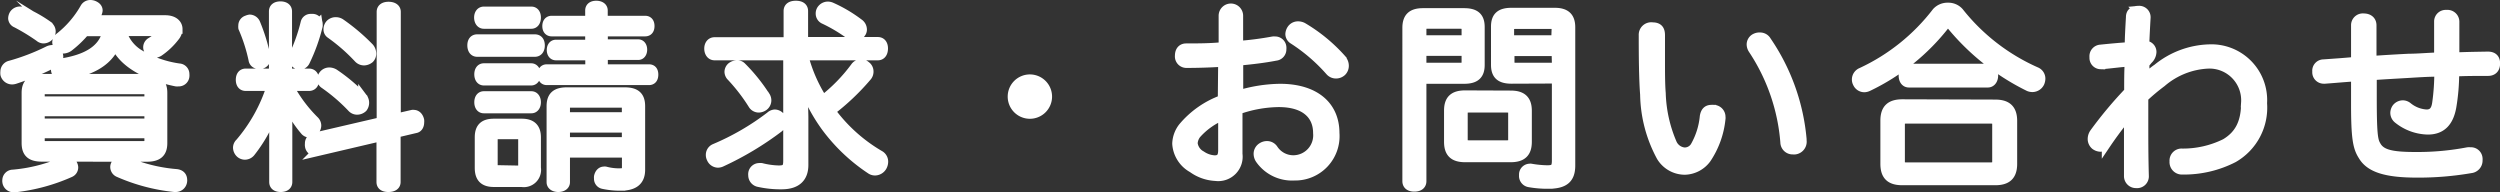
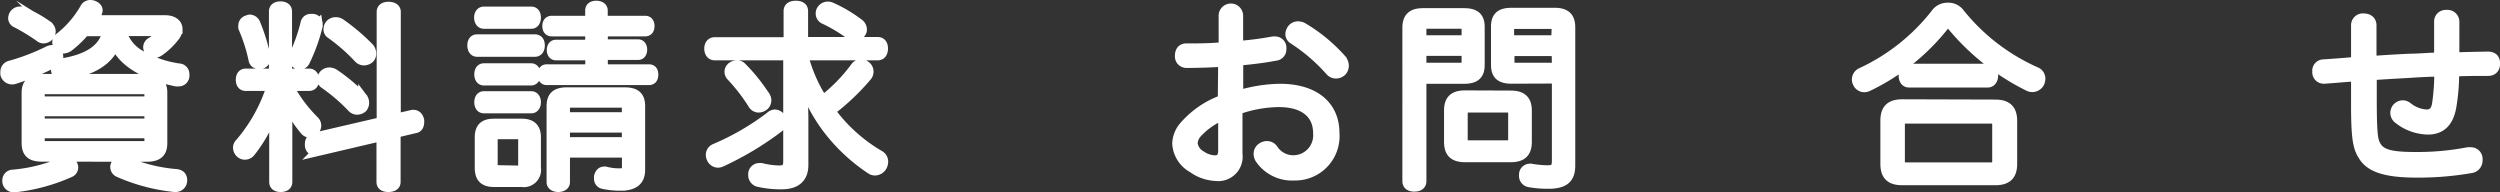
<svg xmlns="http://www.w3.org/2000/svg" viewBox="0 0 269.4 20.69">
  <rect x="0" y="0" width="269.4" height="20.69" fill="#333333" stroke="none" />
  <defs>
    <style>.cls-1{fill:#fff;stroke:#fff;stroke-miterlimit:10;}</style>
  </defs>
  <g id="レイヤー_2" data-name="レイヤー 2">
    <g id="navigation">
      <path class="cls-1" d="M5.64,5.35a.66.66,0,0,1,.55.34.83.83,0,0,1,.13.42.7.7,0,0,1-.42.63,28.26,28.26,0,0,1-4.27,1.8,1.05,1.05,0,0,1-.33.06A.79.79,0,0,1,.54,8a1.35,1.35,0,0,1,0-.28.71.71,0,0,1,.57-.69A22.87,22.87,0,0,0,5.16,5.48,1.12,1.12,0,0,1,5.64,5.35Zm1.52,12a.77.77,0,0,1,.6.25.74.74,0,0,1,.17.44.62.62,0,0,1-.38.57,20,20,0,0,1-5.92,1.61H1.49a.71.71,0,0,1-.74-.65.39.39,0,0,1,0-.14.65.65,0,0,1,.65-.65,17,17,0,0,0,5.31-1.33A1.32,1.32,0,0,1,7.16,17.32Zm-2-14.57a.72.72,0,0,1,.34.61.73.73,0,0,1-.15.44.83.83,0,0,1-.67.35A.7.7,0,0,1,4.24,4,21.43,21.43,0,0,0,1.76,2.49.59.59,0,0,1,1.38,2a.87.87,0,0,1,.13-.46.78.78,0,0,1,.63-.34.92.92,0,0,1,.4.08A14,14,0,0,1,5.16,2.75ZM4.53,16.92c-1.2,0-1.7-.44-1.7-1.51V10c0-1.07.57-1.53,1.83-1.53h11c1.34,0,1.87.46,1.87,1.53v5.42c0,1.07-.53,1.51-1.72,1.51Zm11.53-6.78c0-.38-.21-.49-.61-.49H4.91c-.38,0-.59.11-.59.49v.75H16.06Zm0,1.89H4.32v1.24H16.06ZM4.32,14.4v.8c0,.4.21.5.59.5H15.45c.4,0,.61-.1.61-.5v-.8Zm4.83-11A11.18,11.18,0,0,1,7.49,5a1.11,1.11,0,0,1-.65.27A.66.66,0,0,1,6.32,5a.66.66,0,0,1-.19-.47A.73.73,0,0,1,6.44,4,10.82,10.82,0,0,0,9.13.86.68.68,0,0,1,9.74.5a1,1,0,0,1,.33.06c.32.13.49.32.49.57a1,1,0,0,1-.11.36c-.12.21-.25.44-.38.65H17.8c.92,0,1.37.46,1.37,1a1.37,1.37,0,0,1-.32.81,7.5,7.5,0,0,1-1.7,1.62,1,1,0,0,1-.53.17.64.64,0,0,1-.54-.27.54.54,0,0,1-.15-.38.65.65,0,0,1,.32-.55,5,5,0,0,0,1.11-.88.3.3,0,0,0,.08-.17c0-.08-.1-.1-.31-.1h-4A4.24,4.24,0,0,0,15,5.83a11.51,11.51,0,0,0,4.3,1.51.64.64,0,0,1,.61.66,1,1,0,0,1,0,.23.65.65,0,0,1-.69.58,1,1,0,0,1-.25,0c-3-.61-5.65-1.91-6.55-4-.84,2-2.88,2.9-5.42,3.32a1.1,1.1,0,0,1-.25,0A.64.64,0,0,1,6,7.6a.52.52,0,0,1,0-.17.63.63,0,0,1,.61-.63C9,6.42,11.08,5.54,11.54,3.4ZM12.38,18a.6.6,0,0,1,.17-.42.79.79,0,0,1,.63-.29,1.13,1.13,0,0,1,.44.1A17.28,17.28,0,0,0,19,18.72c.46.05.67.3.67.68a.22.22,0,0,1,0,.1.73.73,0,0,1-.74.69h-.14a20.07,20.07,0,0,1-6-1.59A.66.66,0,0,1,12.38,18Z" />
      <path class="cls-1" d="M26.48,9.3c-.38,0-.57-.28-.57-.7s.19-.71.57-.71h3V1.23c0-.37.27-.58.74-.58s.75.21.75.58V7.89H33.3c.38,0,.59.29.59.71s-.21.7-.59.7H31.14A15.23,15.23,0,0,0,33.89,13a.75.75,0,0,1,.23.53.79.79,0,0,1-.23.54.65.65,0,0,1-.53.26.71.71,0,0,1-.48-.21,12.37,12.37,0,0,1-2.12-3.49A22,22,0,0,1,31,13.45v6.16c0,.37-.27.58-.75.58s-.74-.21-.74-.58V14.44a30.31,30.31,0,0,1,.32-3.57A15.74,15.74,0,0,1,27,16.42a.81.81,0,0,1-.61.29.78.78,0,0,1-.5-.19.86.86,0,0,1-.28-.59.72.72,0,0,1,.24-.54A17.41,17.41,0,0,0,29.23,9.3Zm.44-7.23a.72.72,0,0,1,.61.4,19.39,19.39,0,0,1,1.11,3.59,1,1,0,0,1,0,.23.61.61,0,0,1-.5.63,1.17,1.17,0,0,1-.3,0,.55.55,0,0,1-.56-.49A17.79,17.79,0,0,0,26.18,3a1.18,1.18,0,0,1,0-.25.61.61,0,0,1,.44-.59A1.15,1.15,0,0,1,26.92,2.07Zm7.35.55a.62.62,0,0,1,0,.19,19,19,0,0,1-1.37,3.8.68.68,0,0,1-.59.4.71.71,0,0,1-.69-.69,1.35,1.35,0,0,1,0-.28A18.39,18.39,0,0,0,32.9,2.43.59.59,0,0,1,33.53,2a1,1,0,0,1,.23,0A.59.59,0,0,1,34.27,2.62Zm10.16,9.72a.36.36,0,0,1,.15,0c.31,0,.54.23.63.61a1,1,0,0,1,0,.23c0,.34-.15.63-.47.67l-2.07.49v5.27c0,.39-.32.58-.82.58s-.78-.19-.78-.58v-4.9l-6.91,1.62a.34.34,0,0,1-.14,0,.68.68,0,0,1-.66-.61.65.65,0,0,1,0-.21.67.67,0,0,1,.51-.71l7.22-1.68V1.28c0-.4.32-.59.78-.59s.82.19.82.59V12.74Zm-5.33-1.8a.89.89,0,0,1,0,1.07.92.92,0,0,1-.61.25.77.77,0,0,1-.55-.23,19.08,19.08,0,0,0-3-2.58.61.61,0,0,1-.27-.53A.92.92,0,0,1,34.92,8a.81.81,0,0,1,.56-.23,1.07,1.07,0,0,1,.53.15A17.74,17.74,0,0,1,39.1,10.54Zm.71-5.4a1,1,0,0,1,.23.63.75.75,0,0,1-.21.55,1,1,0,0,1-.59.23.84.84,0,0,1-.63-.28,19.5,19.5,0,0,0-3-2.62.57.57,0,0,1-.25-.5.81.81,0,0,1,.21-.55.84.84,0,0,1,.61-.25.93.93,0,0,1,.5.14A21.2,21.2,0,0,1,39.81,5.14Z" />
      <path class="cls-1" d="M57.64,4.2c.38,0,.57.27.57.69s-.19.73-.57.73H51.42c-.37,0-.56-.31-.56-.73s.19-.69.56-.69Zm-5.5-1.6c-.36,0-.55-.34-.55-.71s.19-.68.55-.68h5.12c.34,0,.53.28.53.68s-.19.71-.53.71Zm0,9.11c-.36,0-.53-.31-.53-.69s.17-.69.53-.69h5.12c.34,0,.53.31.53.69s-.19.69-.53.69Zm0-3c-.36,0-.53-.32-.53-.7s.17-.69.53-.69h5.1c.34,0,.53.32.53.69s-.19.7-.53.7Zm5.65,9.38a1.36,1.36,0,0,1-1.56,1.56h-3c-1.07,0-1.57-.47-1.57-1.56V14.8c0-1.07.5-1.51,1.57-1.51h3c1,0,1.56.44,1.56,1.51Zm-2,.25c.36,0,.55-.12.55-.5V15c0-.38-.19-.5-.55-.5h-2.1c-.38,0-.56.12-.56.5V17.8c0,.38.18.5.56.5ZM59.45,3.42c-.34,0-.51-.25-.51-.61s.17-.61.51-.61h4.11V1.13c0-.36.27-.55.69-.55s.74.19.74.55V2.2h4.53c.34,0,.51.23.51.61s-.17.61-.51.61H65V4.74h3.78c.29,0,.46.27.46.61s-.17.61-.46.61H65V7.43h4.93c.34,0,.51.21.51.61s-.17.63-.51.63h-11c-.34,0-.5-.25-.5-.63s.16-.61.5-.61h4.64V6H59.91c-.32,0-.49-.27-.49-.61s.17-.61.49-.61h3.65V3.42Zm1.47,13.06v3.15c0,.35-.32.56-.76.56s-.76-.21-.76-.56V11.44c0-1.11.55-1.53,1.7-1.53h6.2c1.17,0,1.72.42,1.72,1.53V18.3c0,1.24-.76,1.75-2.14,1.75A8.67,8.67,0,0,1,65,19.86a.6.6,0,0,1-.49-.63.82.82,0,0,1,0-.21c.09-.38.32-.57.57-.57a.42.42,0,0,1,.17,0,5.56,5.56,0,0,0,1.39.19c.73,0,.88-.08.88-.65V16.48Zm6.59-4.89c0-.36-.19-.49-.61-.49H61.5c-.4,0-.58.13-.58.49v1h6.59Zm0,2.2H60.92v1.49h6.59Z" />
      <path class="cls-1" d="M94.6,4.49c.38,0,.59.29.59.73S95,6,94.6,6h-8a16.24,16.24,0,0,0,2.08,4.77,18,18,0,0,0,3.48-3.57.78.78,0,0,1,.61-.32.81.81,0,0,1,.55.21.75.75,0,0,1,.31.63.81.81,0,0,1-.23.57,24.82,24.82,0,0,1-3.88,3.67c.08.13.19.23.27.36a17.41,17.41,0,0,0,5,4.39.8.8,0,0,1,.42.69,1.09,1.09,0,0,1-.13.53.92.92,0,0,1-.77.48.81.81,0,0,1-.49-.15A19.15,19.15,0,0,1,89,13.69a18.52,18.52,0,0,1-2.71-5.38,34.39,34.39,0,0,1,.32,4.26v5.21c0,1.39-.8,2.12-2.38,2.12a10.74,10.74,0,0,1-2.45-.25.77.77,0,0,1-.65-.76.86.86,0,0,1,0-.21.7.7,0,0,1,.69-.61.9.9,0,0,1,.23,0,8.32,8.32,0,0,0,1.85.26c.78,0,1-.21,1-1V6H77c-.38,0-.61-.34-.61-.76s.23-.73.61-.73h7.94V1.19c0-.4.29-.61.82-.61s.82.21.82.61v3.3ZM83.49,12.3a.81.81,0,0,1,.78.8.92.92,0,0,1-.34.67,33.31,33.31,0,0,1-6.15,3.69.94.94,0,0,1-.42.11.8.8,0,0,1-.71-.5.78.78,0,0,1-.09-.38A.75.75,0,0,1,77,16a27.25,27.25,0,0,0,6-3.48A.8.8,0,0,1,83.49,12.3Zm-1-1.93a.84.84,0,0,1,.13.46.78.78,0,0,1-.34.63,1,1,0,0,1-.5.17.76.76,0,0,1-.67-.38,19.53,19.53,0,0,0-2.38-3.07.77.77,0,0,1-.16-.44.73.73,0,0,1,.29-.56A1,1,0,0,1,79.44,7a.65.65,0,0,1,.5.21A18.74,18.74,0,0,1,82.48,10.37ZM92.92,3.19a.63.63,0,0,1-.15.4.75.75,0,0,1-.65.35.88.88,0,0,1-.53-.19,16.61,16.61,0,0,0-2.83-1.68.68.68,0,0,1-.36-.6A.72.72,0,0,1,88.55,1a.84.84,0,0,1,.67-.33,1,1,0,0,1,.4.1,15,15,0,0,1,2.92,1.73A.83.83,0,0,1,92.92,3.19Z" />
-       <path class="cls-1" d="M112.87,10.41A1.89,1.89,0,1,1,111,8.52,1.89,1.89,0,0,1,112.87,10.41Z" />
      <path class="cls-1" d="M131.77,6.69c-1.32.09-2.73.13-3.93.13a.74.74,0,0,1-.73-.82c0-.5.25-.82.71-.82,1.18,0,2.56,0,4-.14V1.7a.82.82,0,0,1,1.64,0V4.91a34.79,34.79,0,0,0,3.71-.48.86.86,0,0,1,.21,0,.71.71,0,0,1,.74.63.93.93,0,0,1,0,.23.72.72,0,0,1-.65.75c-1.18.23-2.58.4-4,.53v3.67a15.91,15.91,0,0,1,4.47-.71c3.7,0,5.9,1.82,5.9,4.81a4.28,4.28,0,0,1-4.37,4.61,4.21,4.21,0,0,1-3.69-1.78,1.06,1.06,0,0,1-.19-.59.83.83,0,0,1,.36-.69,1,1,0,0,1,.58-.19.83.83,0,0,1,.7.38,2.56,2.56,0,0,0,2.2,1.15A2.65,2.65,0,0,0,142,14.34c0-2-1.41-3.3-4.2-3.3a13.48,13.48,0,0,0-4.41.8V16.6A2.13,2.13,0,0,1,131,19a4.62,4.62,0,0,1-2.5-.88,3.24,3.24,0,0,1-1.68-2.63,3.05,3.05,0,0,1,.63-1.76,10,10,0,0,1,4.28-3Zm0,5.76a7.69,7.69,0,0,0-2.83,2,1.75,1.75,0,0,0-.38,1,1.71,1.71,0,0,0,.9,1.3,2.79,2.79,0,0,0,1.41.49c.63,0,.9-.28.9-1.07Zm12.85-6a1,1,0,0,1,.23.63.88.88,0,0,1-.25.63.92.92,0,0,1-.63.25.85.85,0,0,1-.65-.29,18.9,18.9,0,0,0-3.95-3.4.71.71,0,0,1-.36-.59,1,1,0,0,1,.21-.57.83.83,0,0,1,.68-.31,1.1,1.1,0,0,1,.48.12A17.49,17.49,0,0,1,144.62,6.42Z" />
      <path class="cls-1" d="M153.21,19.52c0,.42-.31.63-.8.63s-.79-.21-.79-.63V3c0-1.12.52-1.62,1.72-1.62h4.43c1.19,0,1.72.44,1.72,1.53V7c0,1.09-.53,1.53-1.72,1.53h-4.56ZM158,3.15c0-.4-.23-.55-.63-.55h-3.59c-.38,0-.57.15-.57.55V4.3H158Zm-.63,4.11c.4,0,.63-.13.63-.52V5.52h-4.79V7.26Zm5.42,3c1.21,0,1.78.49,1.78,1.68v3.34c0,1.2-.57,1.7-1.78,1.7h-4.9c-1.23,0-1.78-.5-1.78-1.7V11.92c0-1.19.55-1.68,1.78-1.68Zm-.4,5.36c.42,0,.63-.13.63-.55v-2.9c0-.42-.21-.54-.63-.54h-4.1c-.42,0-.63.12-.63.54v2.9c0,.42.21.55.63.55Zm.5-7.1c-1.2,0-1.72-.44-1.72-1.53V2.87c0-1.09.52-1.53,1.72-1.53h4.64c1.2,0,1.72.5,1.72,1.6v14.9c0,1.39-.65,2-2.37,2a11,11,0,0,1-2.1-.17.72.72,0,0,1-.59-.76v-.14a.67.67,0,0,1,.65-.63.36.36,0,0,1,.15,0,11,11,0,0,0,1.74.17c.74,0,1-.17,1-1V8.5Zm4.81-5.35c0-.4-.19-.55-.57-.55h-3.84c-.4,0-.63.15-.63.55V4.3h5Zm0,2.37h-5V6.74c0,.39.23.52.63.52h4.41Z" />
-       <path class="cls-1" d="M178.08,2.91c.67,0,.84.36.84.89V6.48c0,1.35,0,2.61.08,3.57a14.71,14.71,0,0,0,1.2,5.4,1.59,1.59,0,0,0,1.28.94,1.29,1.29,0,0,0,1.19-.65,8,8,0,0,0,1-3.19c.09-.52.32-.75.76-.75a.75.75,0,0,1,.21,0,.79.79,0,0,1,.8.82.55.55,0,0,1,0,.18,9.38,9.38,0,0,1-1.54,4.29,3,3,0,0,1-2.33,1.24A3,3,0,0,1,179,16.88a14.51,14.51,0,0,1-1.76-6.7c-.13-1.68-.15-4.14-.15-6.38A.85.85,0,0,1,178.08,2.91ZM189.67,4a.81.81,0,0,1,.71.42A22.2,22.2,0,0,1,194.18,15v.14a.88.88,0,0,1-.74,1,.93.93,0,0,1-.23,0,.82.82,0,0,1-.86-.82,21.06,21.06,0,0,0-3.46-10,1,1,0,0,1-.17-.52.77.77,0,0,1,.44-.7A1,1,0,0,1,189.67,4Z" />
      <path class="cls-1" d="M209.91.79a1.55,1.55,0,0,1,1.2.51,21.81,21.81,0,0,0,8.29,6.42.81.81,0,0,1,.51.76,1.18,1.18,0,0,1-.09.42.9.9,0,0,1-.8.52,1,1,0,0,1-.4-.08,25.26,25.26,0,0,1-8.44-6.72c-.1-.13-.18-.19-.27-.19a.34.34,0,0,0-.25.17,23.18,23.18,0,0,1-8.36,6.74,1,1,0,0,1-.4.1.82.82,0,0,1-.75-.5.76.76,0,0,1-.09-.38.84.84,0,0,1,.53-.77,21.74,21.74,0,0,0,8.1-6.49A1.59,1.59,0,0,1,209.91.79ZM215,11.23c1.28,0,1.87.54,1.87,1.8v4.62c0,1.28-.59,1.81-1.87,1.81H205c-1.29,0-1.87-.53-1.87-1.81V13c0-1.26.58-1.8,1.87-1.8ZM214.51,18c.44,0,.67-.13.67-.59v-4c0-.46-.23-.59-.67-.59h-9.09c-.44,0-.65.13-.65.59v4c0,.46.21.59.65.59Zm-.3-10.63c.38,0,.61.36.61.78s-.23.78-.61.78h-8.5c-.4,0-.61-.34-.61-.78s.21-.78.61-.78Z" />
-       <path class="cls-1" d="M231.12,6.88v.36a3,3,0,0,1,0,.42c0,.29,0,.65-.06,1l.65-.68a6.39,6.39,0,0,1,.77-.61,9.26,9.26,0,0,1,5.61-2.09,5.51,5.51,0,0,1,5.71,5.85,6.25,6.25,0,0,1-3.13,5.9,11.72,11.72,0,0,1-5.5,1.28.84.84,0,0,1-.88-.92.8.8,0,0,1,.86-.88,10.3,10.3,0,0,0,4.66-1.07c1.47-.88,2.19-2.19,2.19-4.37a3.92,3.92,0,0,0-4-4.18,8.24,8.24,0,0,0-5.06,2A21.36,21.36,0,0,0,231,10.52c0,.83,0,1.65,0,2.45,0,2,0,3.93.06,6a.77.77,0,0,1-.86.8.79.79,0,0,1-.82-.8c0-1,0-2,0-2.87s0-1.72,0-2.33a16.57,16.57,0,0,1,.08-1.79,10.58,10.58,0,0,1-.84,1.26c-.37.46-1.05,1.37-1.63,2.23a.79.79,0,0,1-.66.38,1,1,0,0,1-.56-.21.88.88,0,0,1-.3-.68,1.13,1.13,0,0,1,.21-.63,44.05,44.05,0,0,1,3.72-4.45c0-1,0-2.18.06-3.21-1,.06-2,.21-3,.29h-.1a.72.72,0,0,1-.7-.73V6.13a.75.75,0,0,1,.7-.82c1.07-.11,2.16-.21,3.1-.27,0-1,.07-2.08.13-3.18,0-.5.29-.73.86-.73a.73.73,0,0,1,.8.76v0q-.09,1.52-.15,3a.71.71,0,0,1,.78.71,1.2,1.2,0,0,1-.4.84Z" />
      <path class="cls-1" d="M264.19,11.54c-.29,1.58-1.07,2.46-2.56,2.46a5.3,5.3,0,0,1-3.25-1.2.85.85,0,0,1-.3-.65.94.94,0,0,1,.17-.5.88.88,0,0,1,.67-.34.86.86,0,0,1,.55.21,3.53,3.53,0,0,0,2,.78c.63,0,1-.32,1.12-1.18a23.61,23.61,0,0,0,.23-3.36c-1.11,0-2.16.07-3.15.13-1.34.08-2.69.15-4.05.25v2.31c0,3.78.1,4.66.42,5.19.52,1,1.7,1.24,4.36,1.24a28.87,28.87,0,0,0,5.53-.51,1.52,1.52,0,0,1,.29,0,.75.75,0,0,1,.8.69.65.65,0,0,1,0,.19.86.86,0,0,1-.78.91,33,33,0,0,1-5.79.48c-3.32,0-5.08-.55-5.84-1.87-.57-.88-.76-1.91-.76-5.52v-.57c0-.77,0-1.57,0-2.41-1.08.06-2.21.17-3.32.25h-.13a.73.73,0,0,1-.73-.76V7.68a.72.72,0,0,1,.71-.78c1.13-.08,2.29-.16,3.47-.27,0-1.3,0-2.75,0-3.9a.77.77,0,0,1,.86-.78c.54,0,.88.29.88.78,0,1.23,0,2.52,0,3.8,1.28-.09,2.6-.17,4-.24.9,0,2-.1,3.21-.14,0-.44,0-.88,0-1.32,0-.87,0-1.71,0-2.5a.75.75,0,0,1,.84-.76.78.78,0,0,1,.88.74V4.15c0,.63,0,1.26,0,2,1.13-.05,2.39-.07,3.57-.09.59,0,.82.3.82.78s-.23.84-.8.84c-1.18,0-2.39,0-3.61.06A21.75,21.75,0,0,1,264.19,11.54Z" />
    </g>
  </g>
</svg>